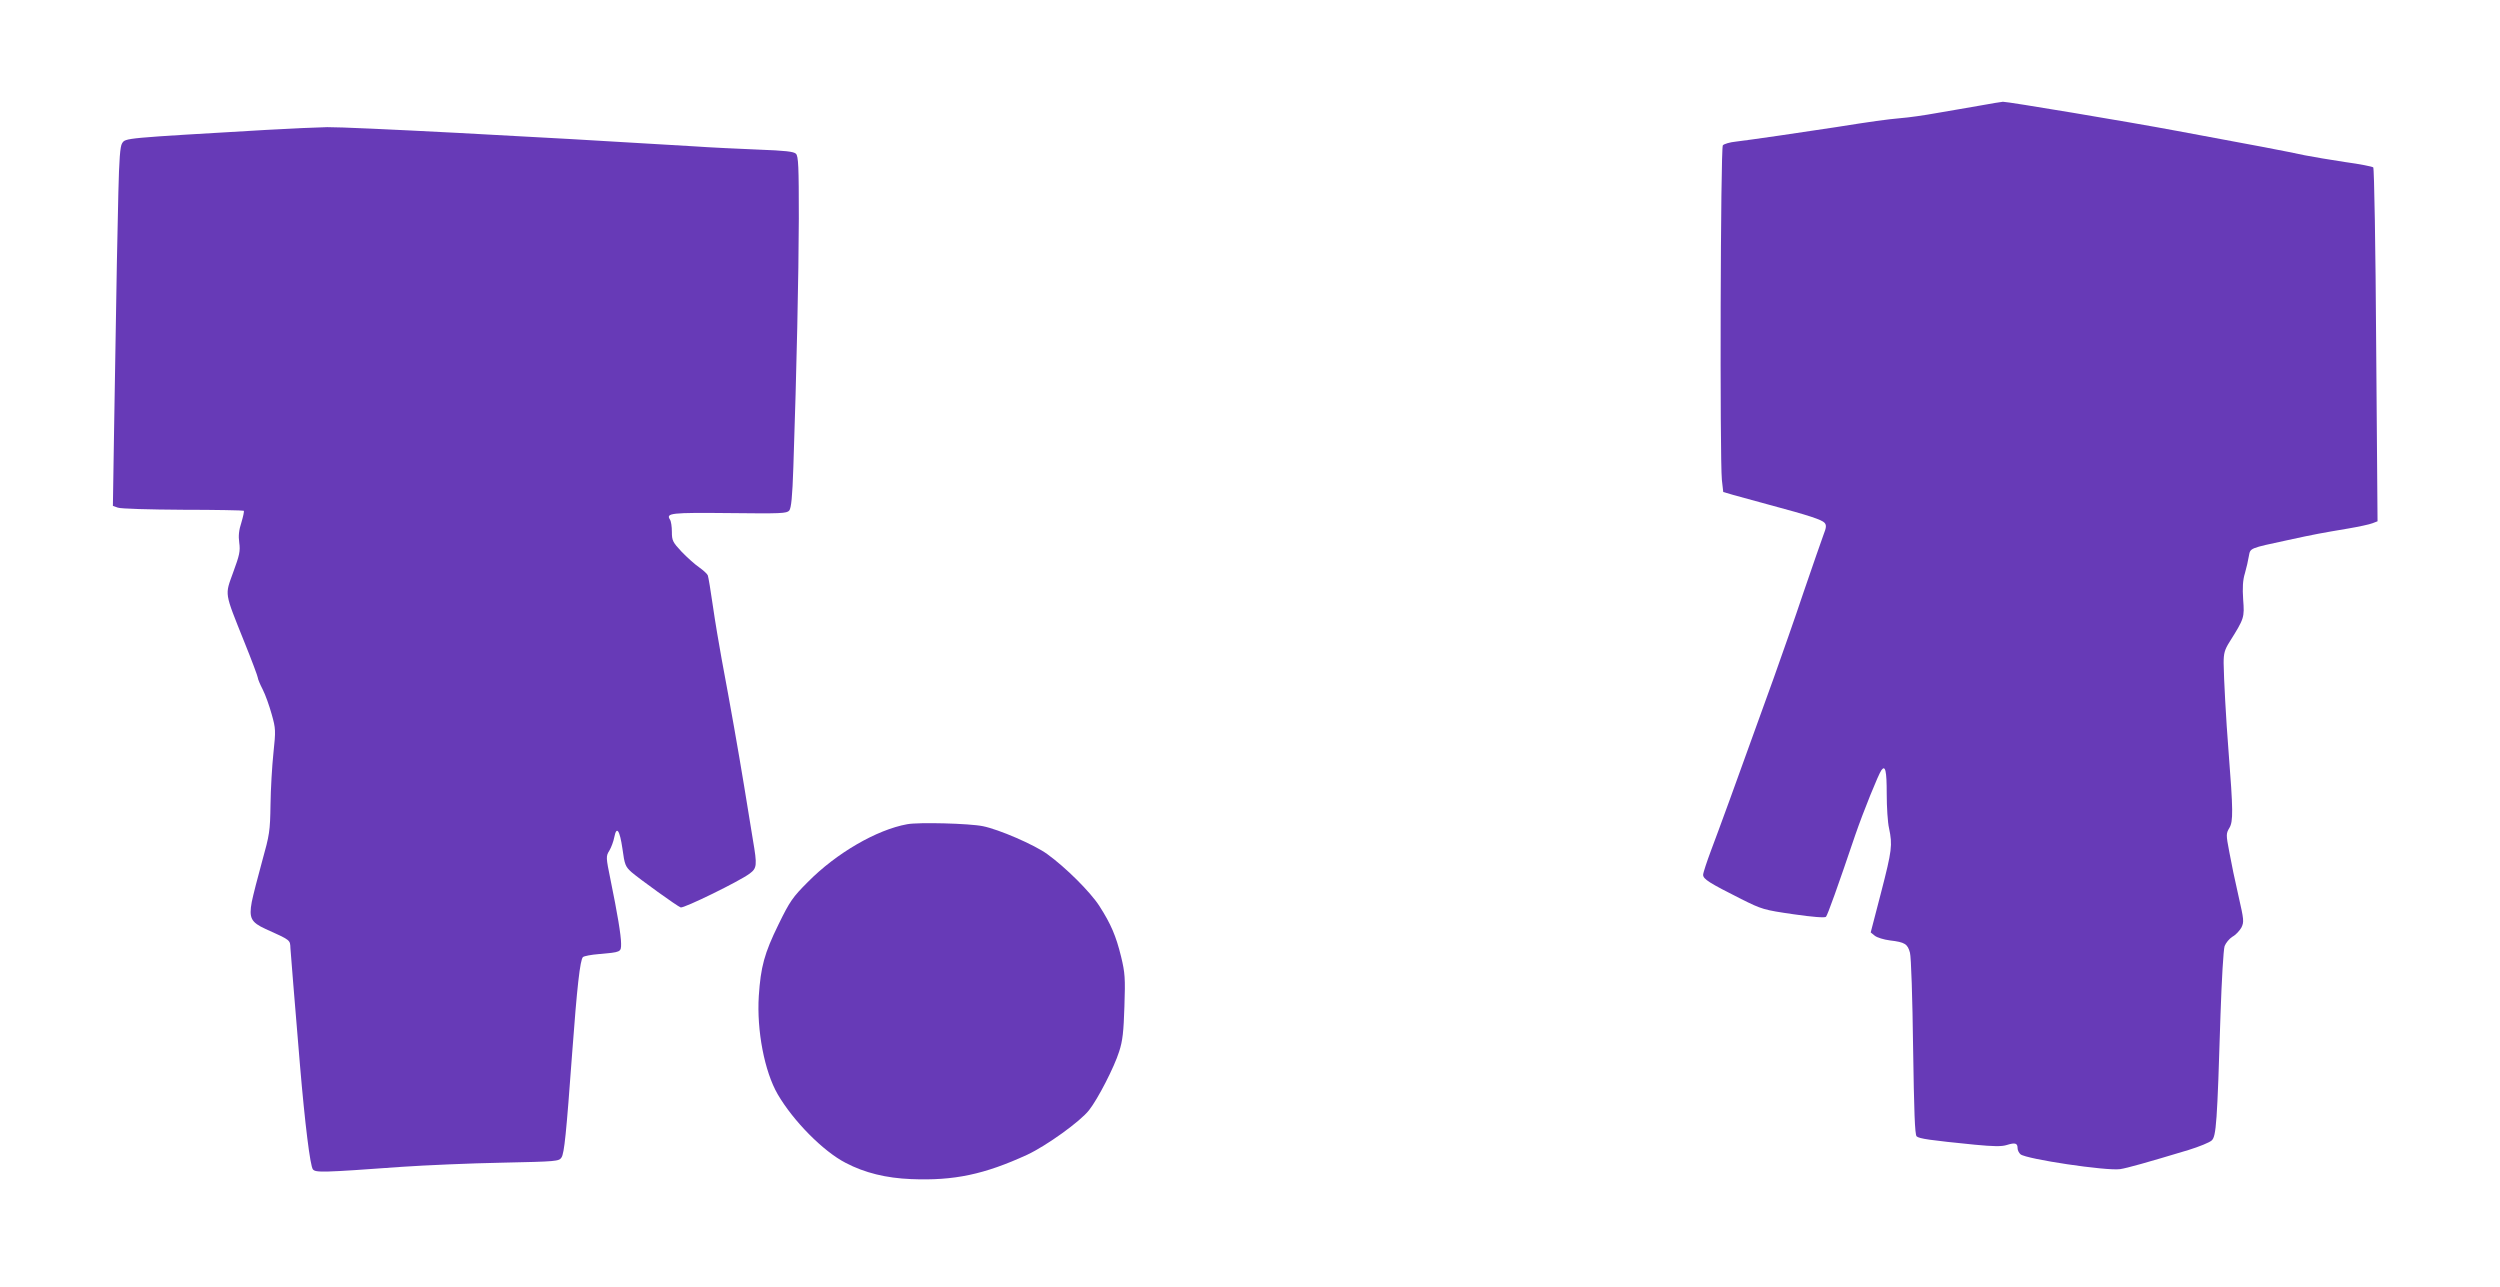
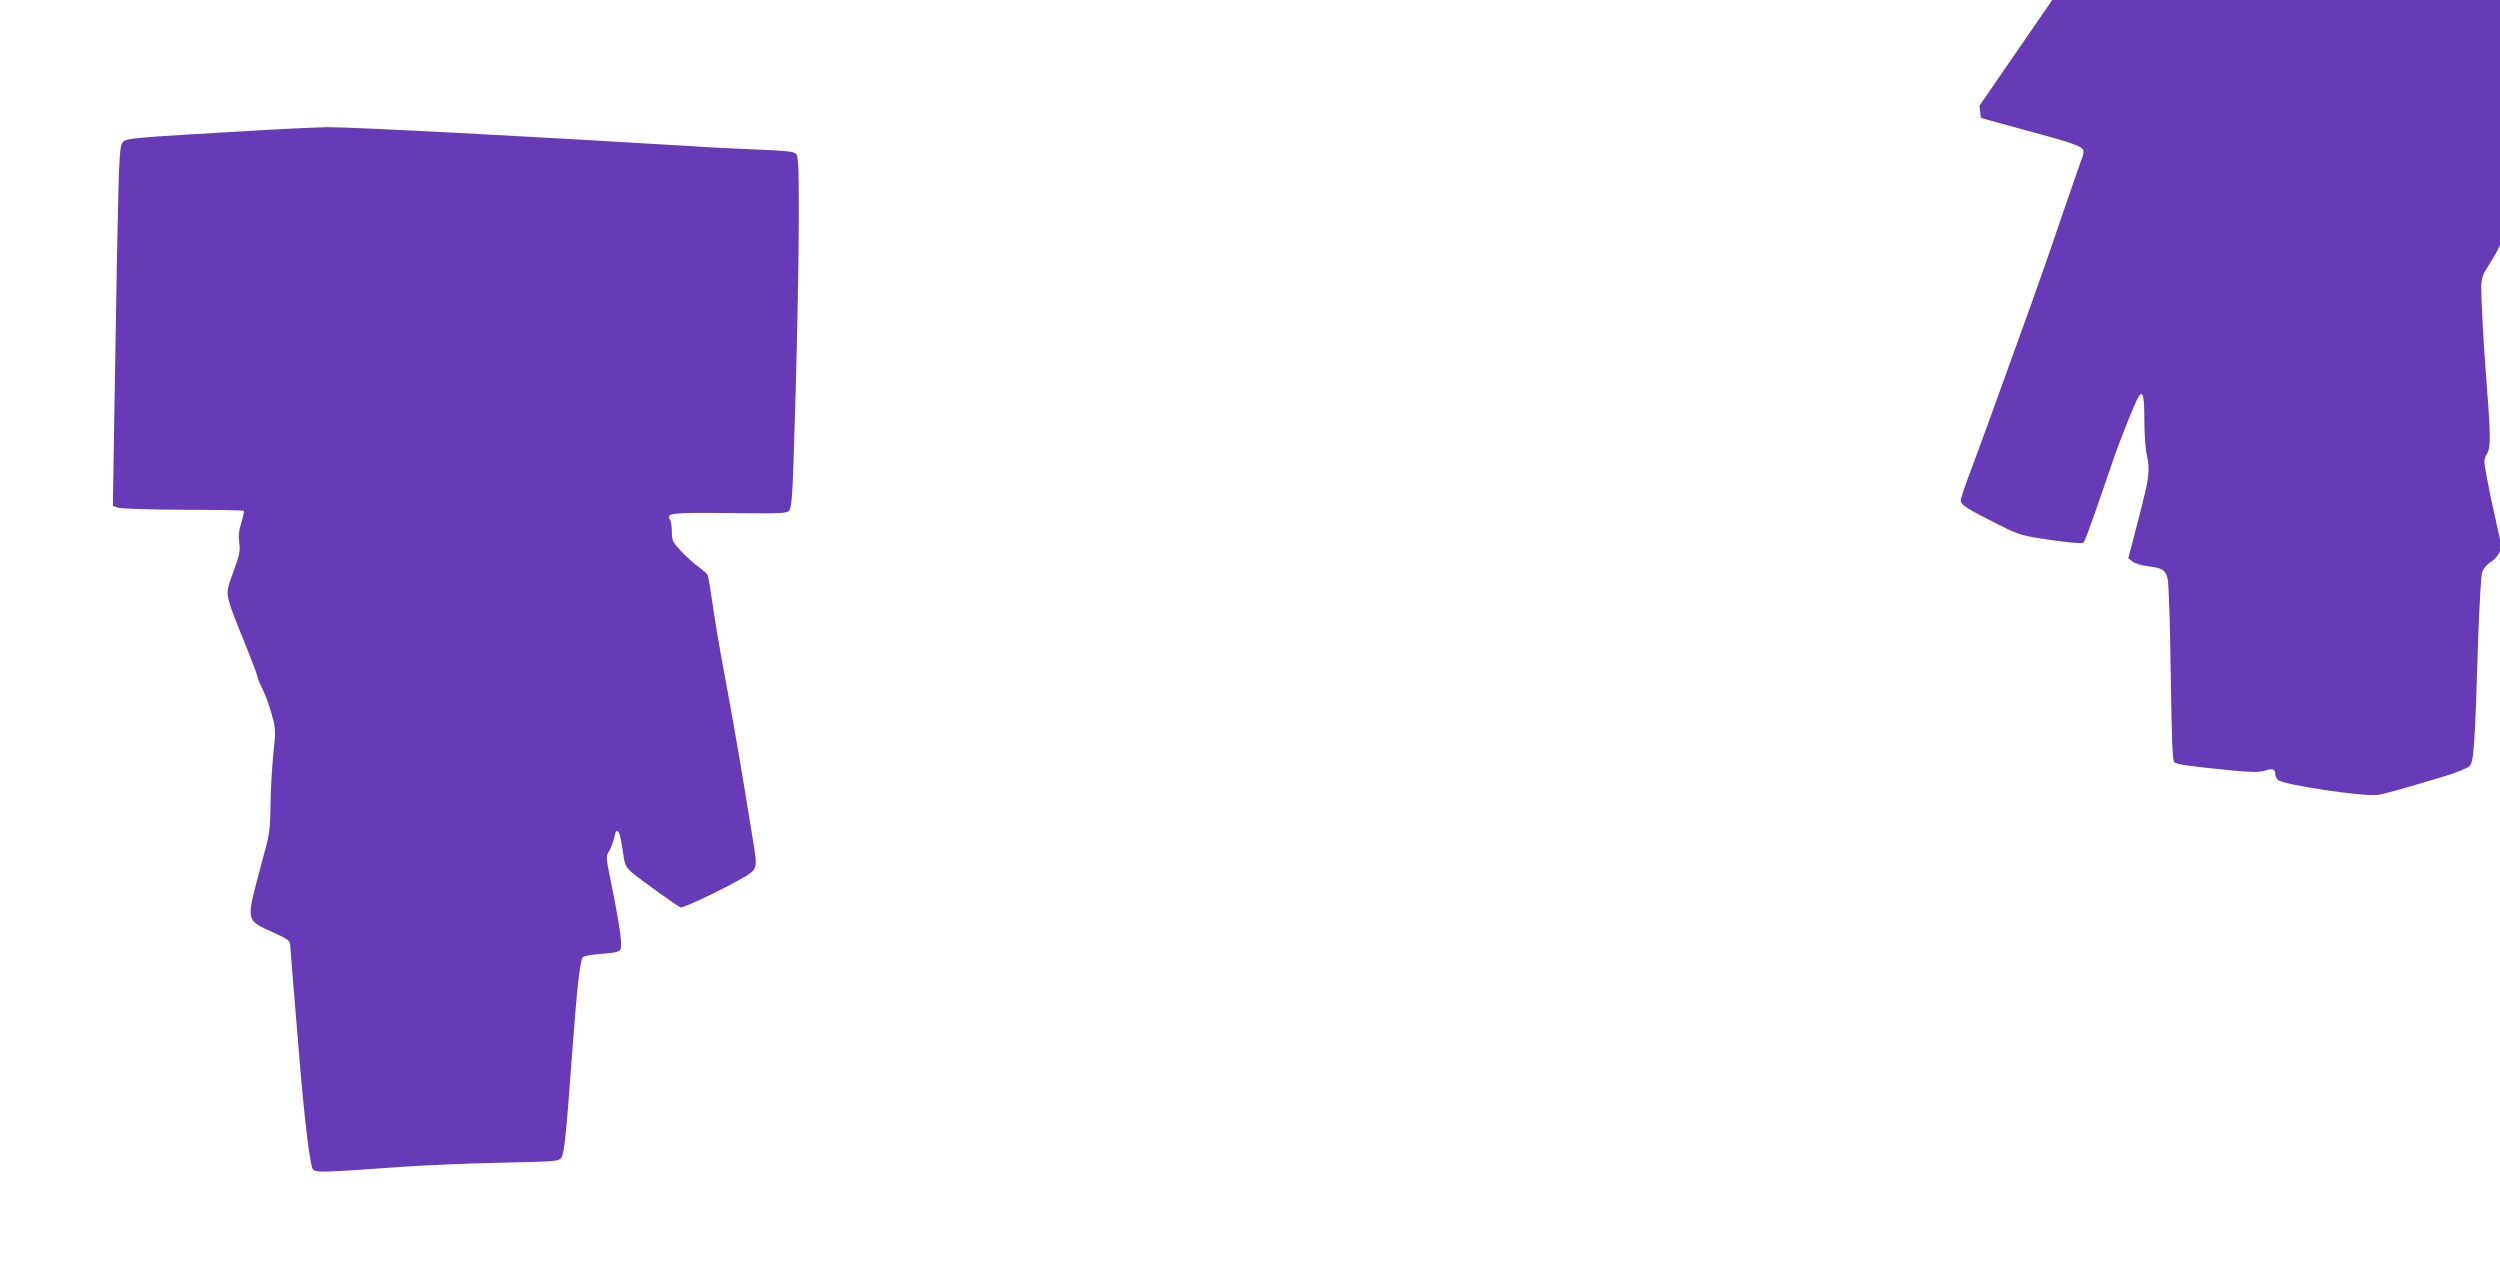
<svg xmlns="http://www.w3.org/2000/svg" version="1.0" width="1280pt" height="659pt" viewBox="0 0 1280 659" preserveAspectRatio="xMidYMid meet">
  <g transform="translate(0,659) scale(0.1,-0.1)" fill="#673ab7" stroke="none">
-     <path d="M10135 6049 c-60 -10 -159 -28 -220 -38 -60 -11 -144 -23 -185 -26 -68 -6 -148 -17 -330 -46 -141 -22 -458 -68 -512 -74 -31 -3 -61 -12 -67 -19 -12 -15 -16 -1599 -5 -1713 l7 -62 51 -15 c28 -8 112 -31 186 -51 202 -54 268 -76 282 -92 10 -12 9 -24 -6 -62 -9 -25 -55 -156 -101 -291 -45 -135 -115 -333 -153 -440 -210 -584 -284 -785 -321 -883 -22 -59 -41 -116 -41 -126 0 -22 32 -42 195 -124 106 -53 116 -56 268 -78 96 -14 161 -19 166 -13 8 8 62 159 150 419 41 119 119 312 134 332 20 27 27 -3 27 -121 0 -68 5 -148 12 -177 18 -86 15 -112 -41 -329 l-53 -204 21 -17 c11 -9 46 -20 78 -24 76 -9 90 -18 102 -63 6 -20 13 -237 16 -482 5 -333 9 -448 18 -458 13 -12 67 -20 299 -43 96 -9 137 -10 164 -1 42 13 54 9 54 -17 0 -10 7 -24 15 -31 31 -25 440 -86 510 -76 38 6 134 33 350 98 55 17 109 39 119 49 23 21 28 90 45 644 6 177 15 334 21 351 6 16 24 38 40 48 17 9 37 31 46 47 14 29 13 39 -15 162 -17 73 -38 174 -47 225 -17 89 -17 94 1 124 19 33 19 88 -5 393 -13 164 -24 372 -25 450 0 50 5 68 30 108 76 121 77 125 70 217 -4 60 -2 100 9 135 8 28 17 67 20 87 8 43 1 40 201 83 137 30 172 36 308 59 53 9 109 21 124 27 l26 10 -7 902 c-3 496 -10 905 -15 910 -4 4 -68 17 -142 27 -74 11 -168 27 -209 35 -71 16 -302 60 -655 125 -251 47 -869 150 -890 149 -5 0 -59 -9 -120 -20z" />
+     <path d="M10135 6049 l7 -62 51 -15 c28 -8 112 -31 186 -51 202 -54 268 -76 282 -92 10 -12 9 -24 -6 -62 -9 -25 -55 -156 -101 -291 -45 -135 -115 -333 -153 -440 -210 -584 -284 -785 -321 -883 -22 -59 -41 -116 -41 -126 0 -22 32 -42 195 -124 106 -53 116 -56 268 -78 96 -14 161 -19 166 -13 8 8 62 159 150 419 41 119 119 312 134 332 20 27 27 -3 27 -121 0 -68 5 -148 12 -177 18 -86 15 -112 -41 -329 l-53 -204 21 -17 c11 -9 46 -20 78 -24 76 -9 90 -18 102 -63 6 -20 13 -237 16 -482 5 -333 9 -448 18 -458 13 -12 67 -20 299 -43 96 -9 137 -10 164 -1 42 13 54 9 54 -17 0 -10 7 -24 15 -31 31 -25 440 -86 510 -76 38 6 134 33 350 98 55 17 109 39 119 49 23 21 28 90 45 644 6 177 15 334 21 351 6 16 24 38 40 48 17 9 37 31 46 47 14 29 13 39 -15 162 -17 73 -38 174 -47 225 -17 89 -17 94 1 124 19 33 19 88 -5 393 -13 164 -24 372 -25 450 0 50 5 68 30 108 76 121 77 125 70 217 -4 60 -2 100 9 135 8 28 17 67 20 87 8 43 1 40 201 83 137 30 172 36 308 59 53 9 109 21 124 27 l26 10 -7 902 c-3 496 -10 905 -15 910 -4 4 -68 17 -142 27 -74 11 -168 27 -209 35 -71 16 -302 60 -655 125 -251 47 -869 150 -890 149 -5 0 -59 -9 -120 -20z" />
    <path d="M1365 5925 c-735 -43 -722 -41 -740 -69 -10 -15 -15 -83 -19 -251 -5 -219 -8 -338 -22 -1222 l-6 -383 25 -9 c14 -6 163 -10 333 -11 169 0 310 -3 312 -5 3 -3 -3 -29 -12 -60 -13 -39 -16 -69 -11 -104 6 -43 1 -64 -31 -151 -43 -120 -47 -97 57 -357 38 -94 69 -177 69 -183 0 -6 11 -33 25 -60 14 -27 34 -84 46 -127 21 -74 21 -84 9 -198 -7 -66 -14 -185 -15 -265 -2 -136 -5 -154 -43 -290 -22 -80 -46 -173 -53 -208 -15 -82 -4 -104 70 -138 131 -59 126 -56 128 -99 3 -41 20 -255 49 -600 25 -296 52 -515 66 -532 14 -17 45 -17 458 13 118 8 347 18 508 21 284 6 294 7 307 27 14 22 24 117 55 541 24 326 40 473 55 485 6 5 42 12 80 15 115 10 115 10 115 53 0 43 -19 156 -54 327 -24 117 -24 121 -6 150 10 17 21 47 25 68 12 61 28 37 42 -59 11 -82 15 -91 47 -120 41 -35 232 -173 251 -180 15 -6 303 135 353 173 38 28 39 43 17 172 -8 47 -28 172 -45 276 -31 188 -68 399 -115 650 -13 72 -34 194 -45 272 -11 78 -23 149 -26 157 -3 8 -23 26 -44 41 -22 15 -62 51 -90 80 -46 49 -50 58 -50 102 0 26 -4 55 -10 63 -21 33 5 36 303 33 266 -3 295 -2 308 13 10 13 16 70 21 223 17 501 27 980 28 1273 0 265 -2 319 -15 331 -11 11 -56 16 -192 21 -98 4 -248 11 -333 17 -834 51 -1755 99 -1875 98 -49 -1 -189 -7 -310 -14z" />
-     <path d="M4645 2370 c-156 -28 -363 -148 -509 -296 -77 -77 -92 -98 -150 -217 -73 -149 -91 -217 -101 -367 -11 -176 29 -386 97 -503 80 -137 233 -292 348 -351 97 -51 208 -78 335 -83 220 -9 375 24 595 125 98 46 271 170 316 228 45 57 129 220 154 300 18 55 23 102 27 231 5 145 3 172 -17 255 -26 106 -52 167 -111 259 -47 73 -173 198 -267 266 -66 48 -249 127 -330 143 -68 14 -329 21 -387 10z" />
  </g>
</svg>